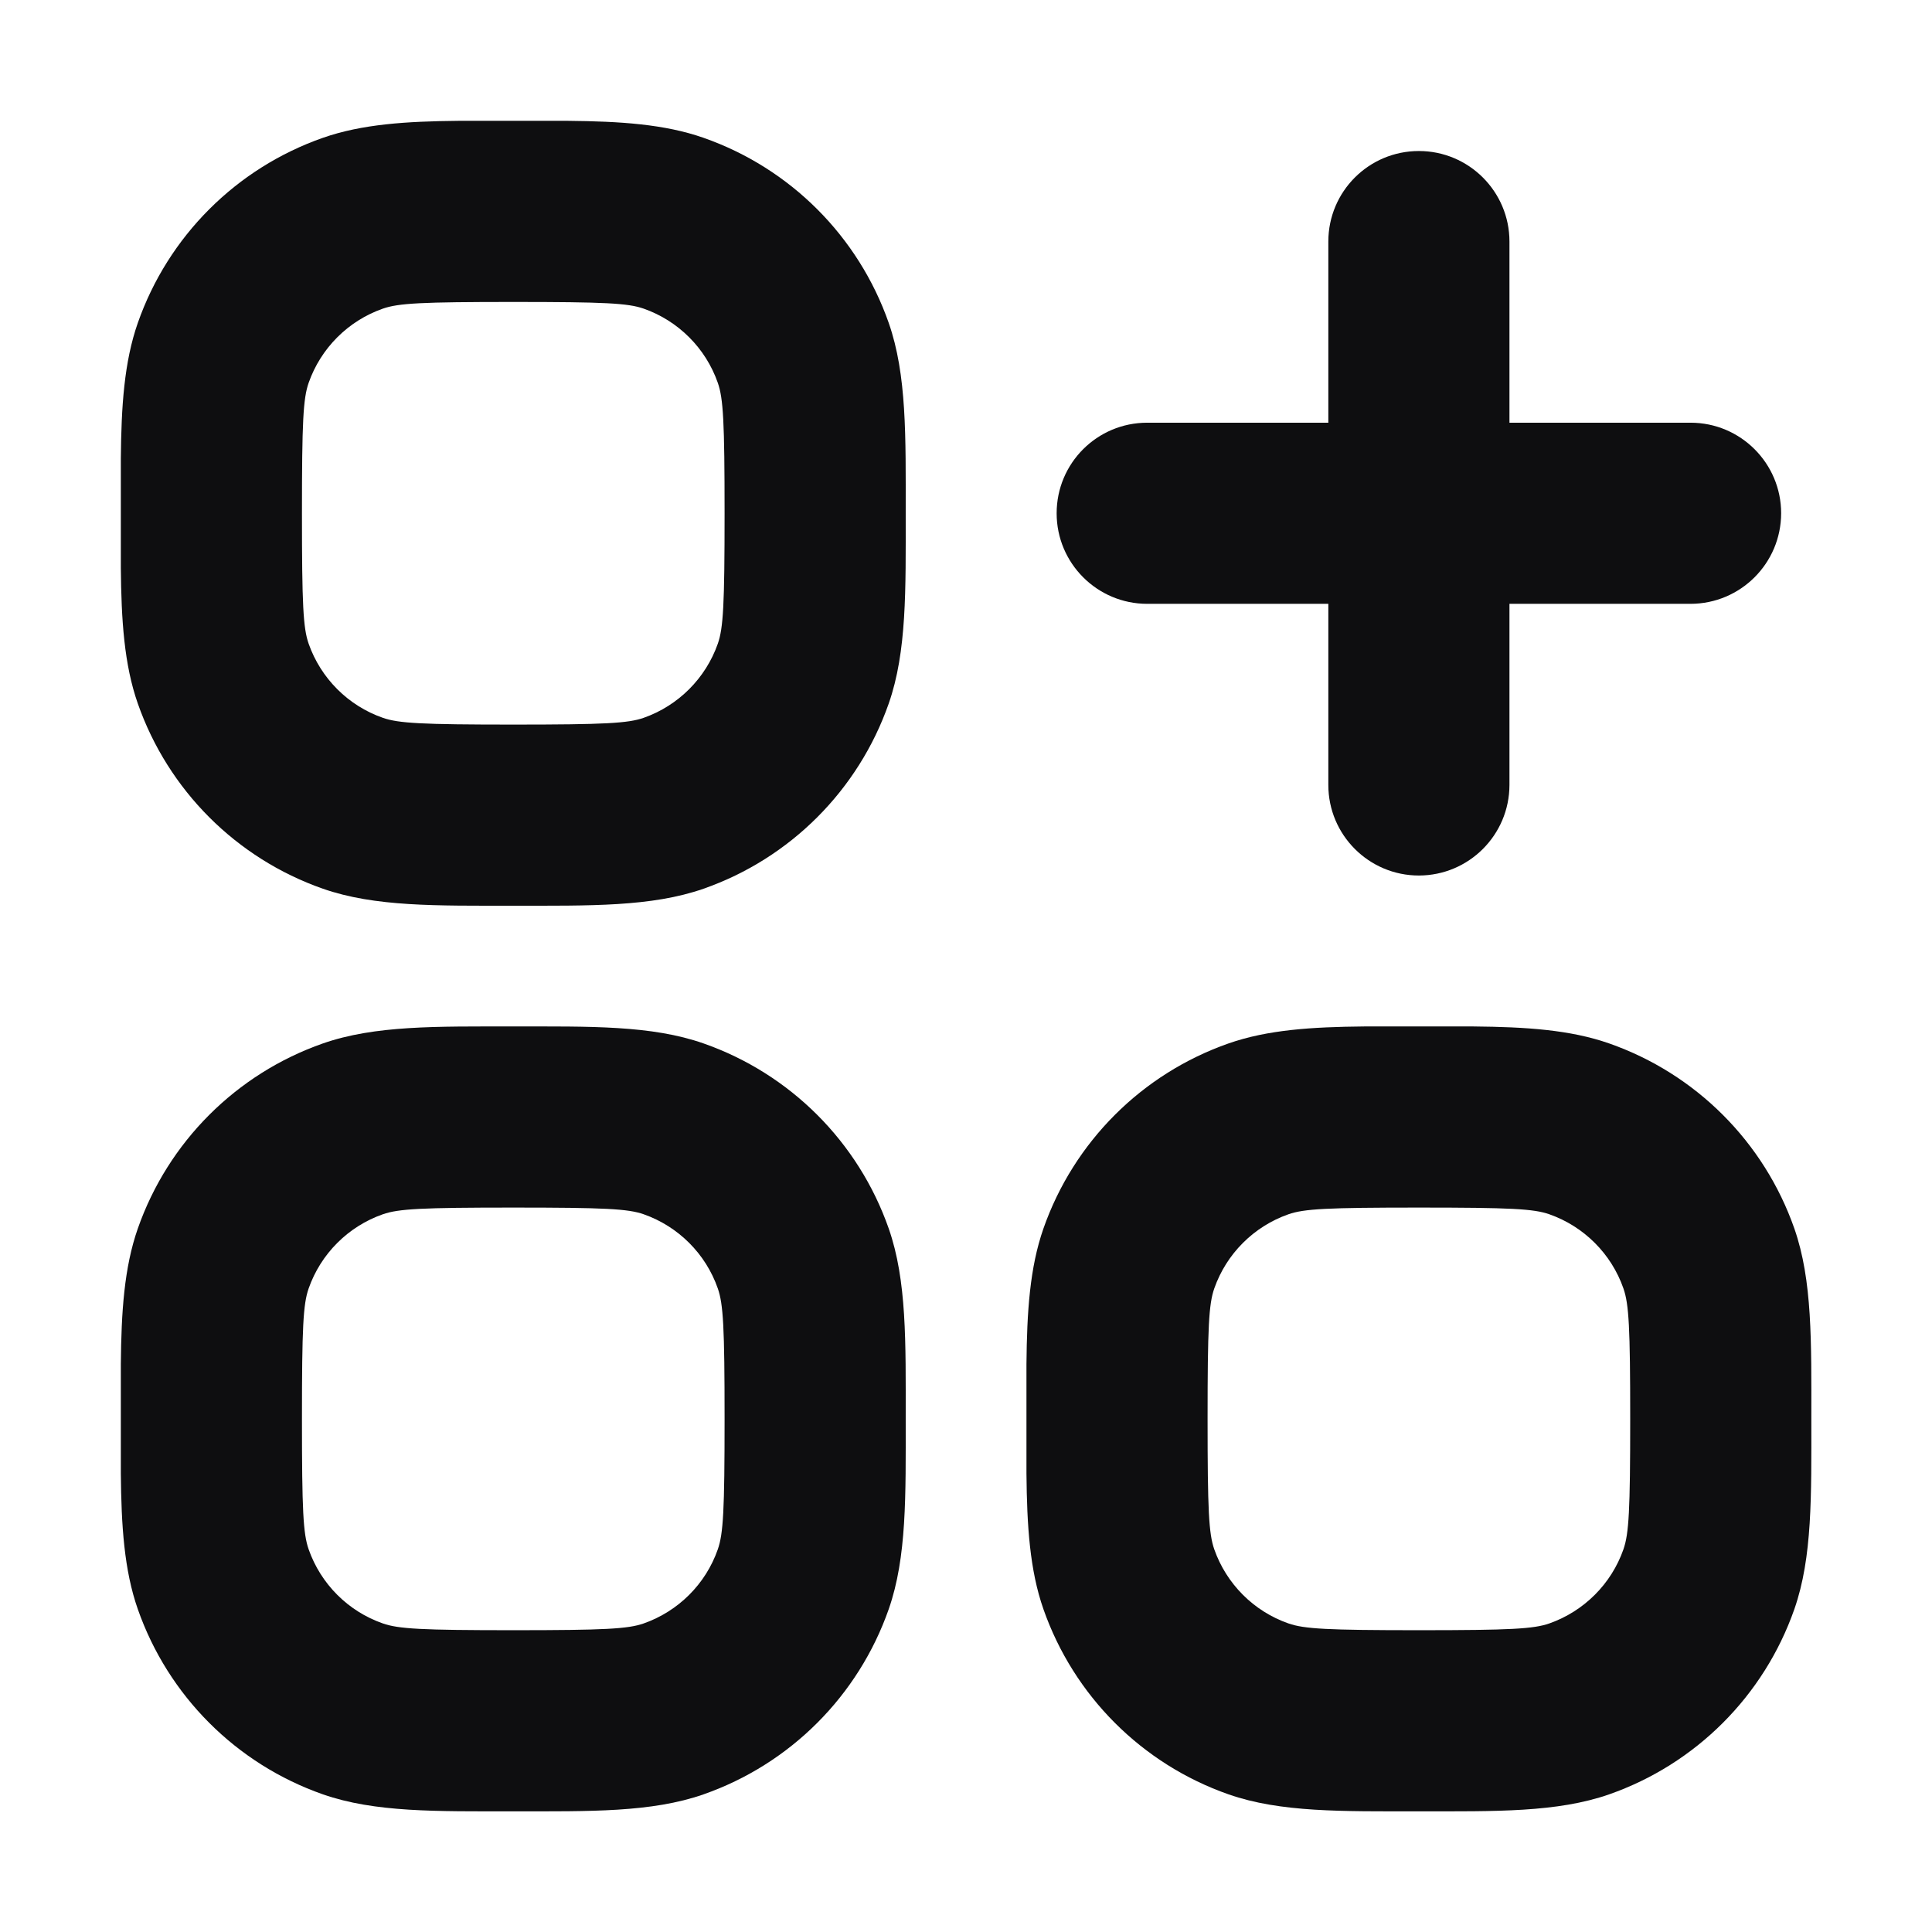
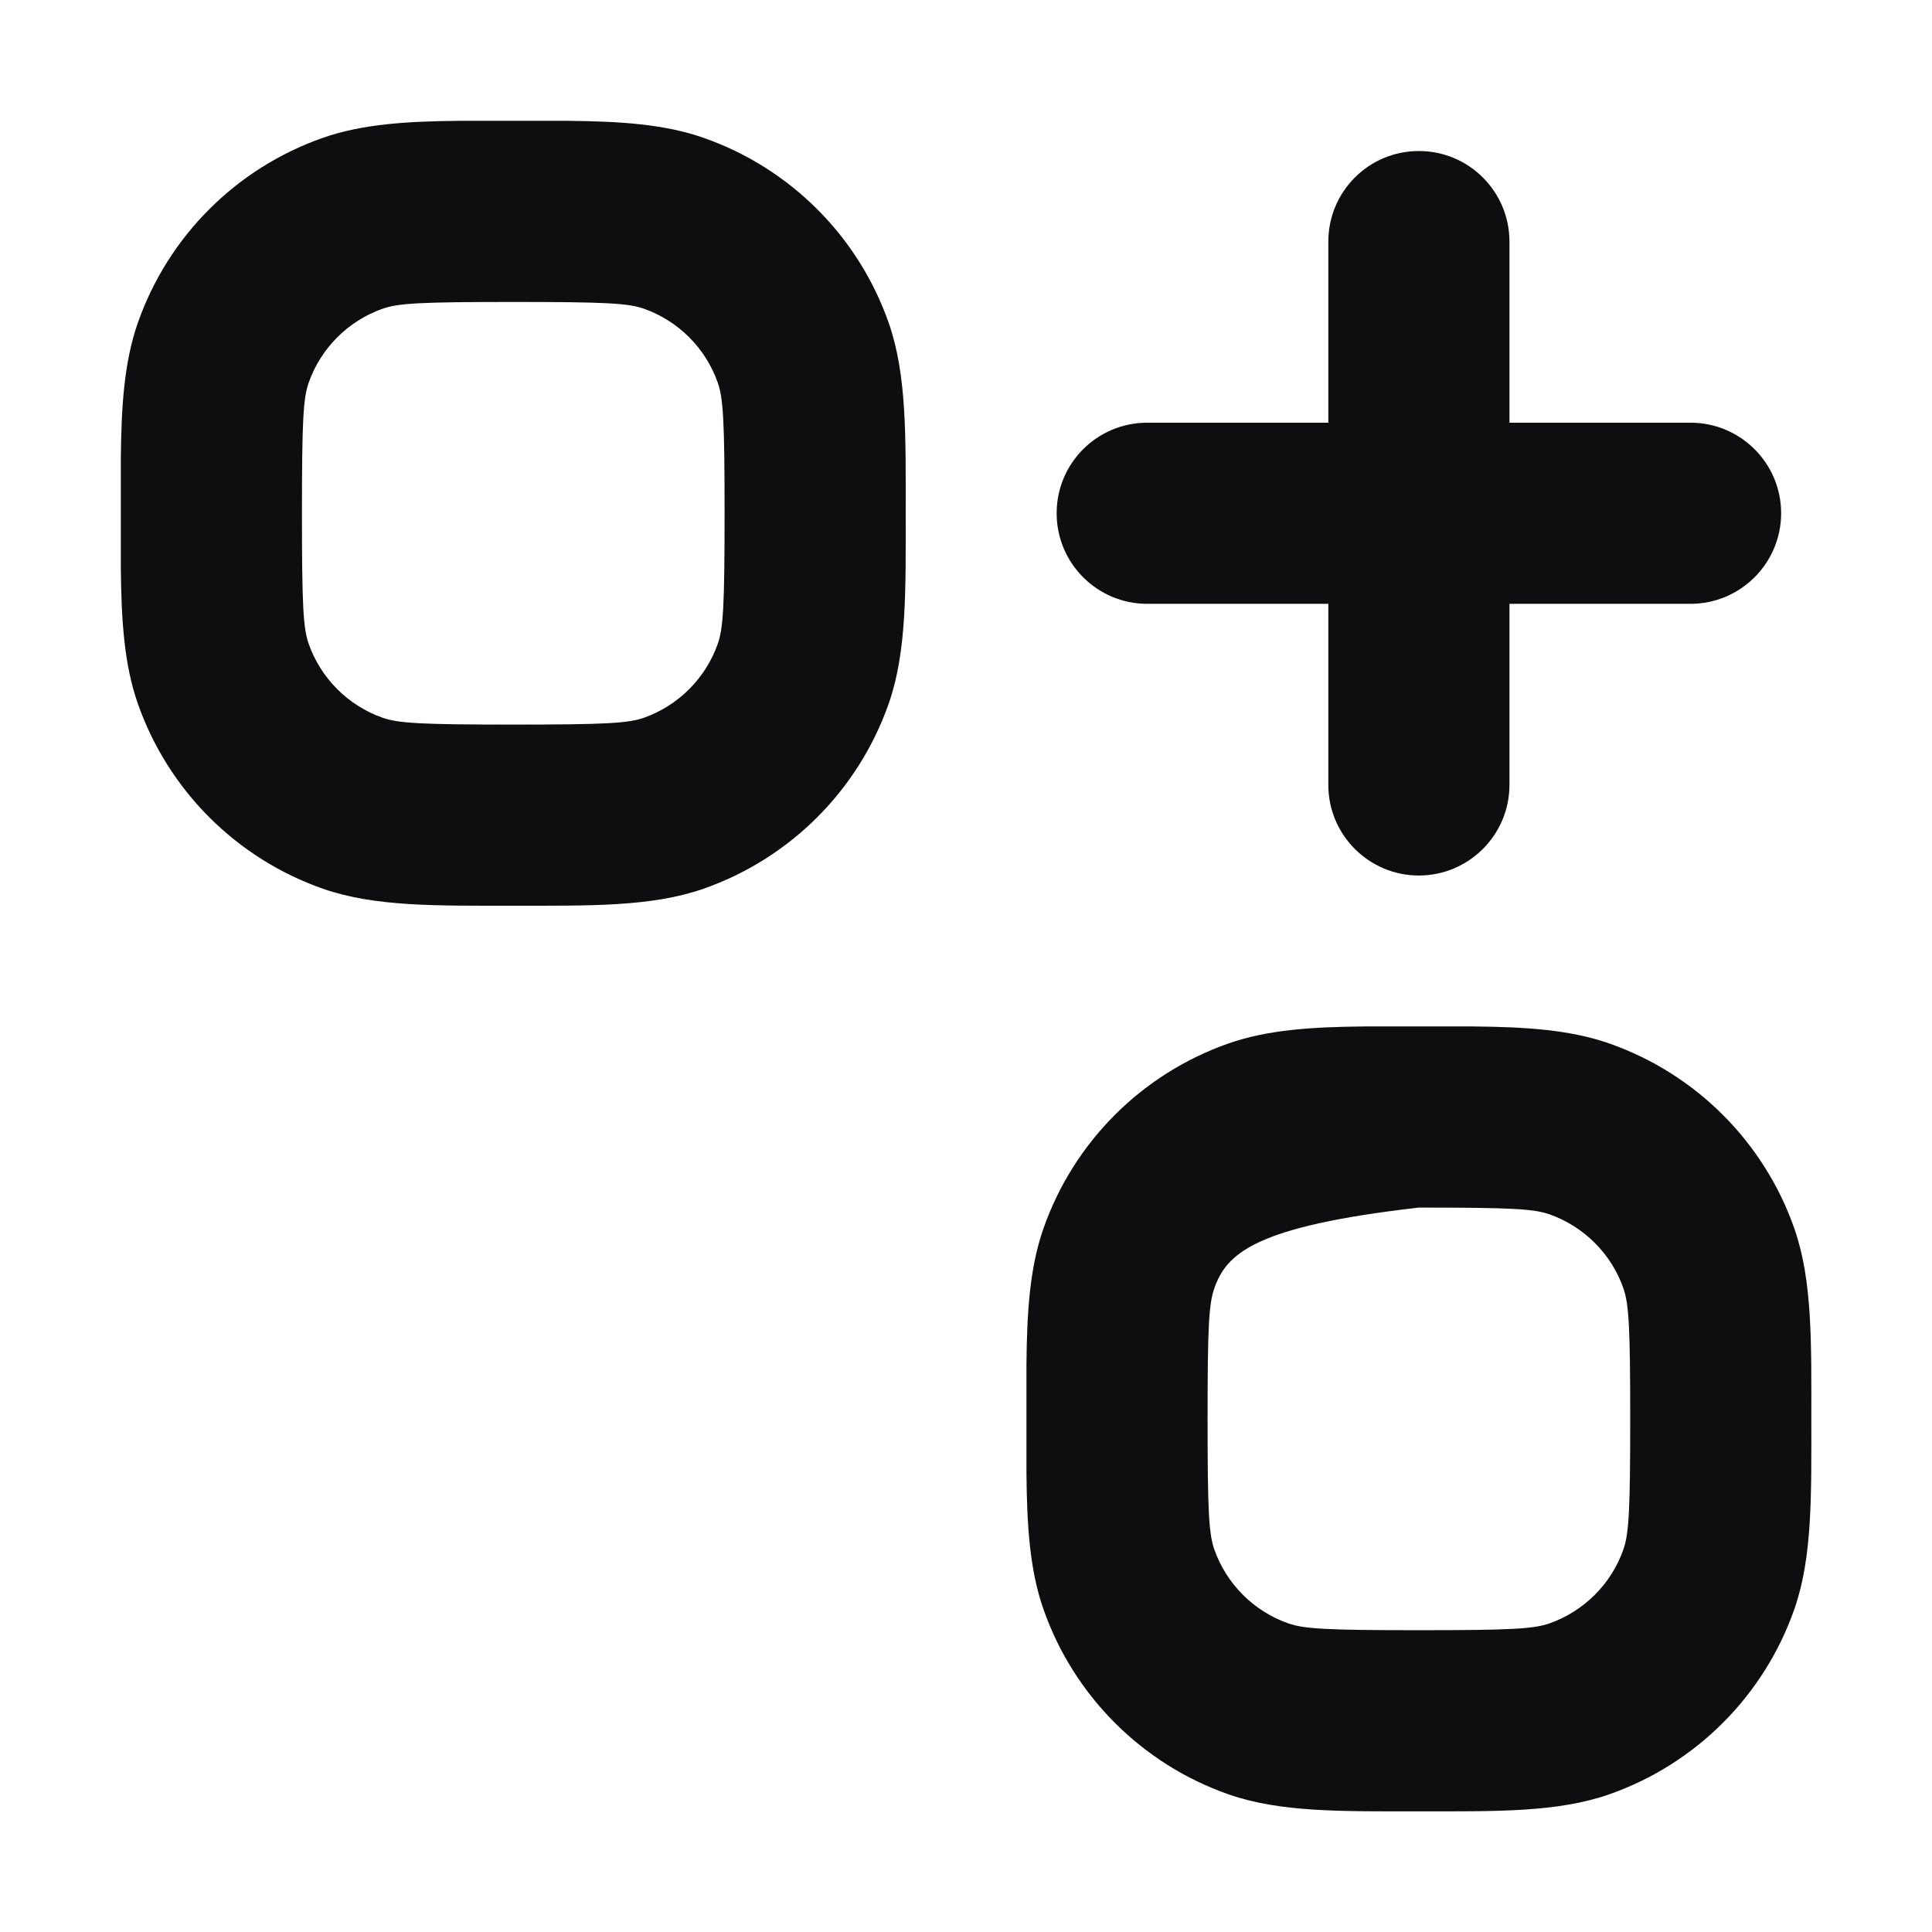
<svg xmlns="http://www.w3.org/2000/svg" width="24" height="24" viewBox="0 0 24 24" fill="none">
-   <path fill-rule="evenodd" clip-rule="evenodd" d="M6.376 12.751C7.329 12.751 8.093 12.735 8.74 12.962C9.816 13.339 10.663 14.185 11.04 15.261C11.266 15.908 11.251 16.673 11.251 17.626C11.251 18.579 11.266 19.343 11.04 19.99C10.663 21.066 9.816 21.913 8.74 22.29C8.093 22.516 7.329 22.501 6.376 22.501C5.423 22.501 4.658 22.516 4.011 22.29C2.935 21.913 2.089 21.066 1.712 19.99C1.542 19.505 1.507 18.953 1.501 18.305V16.945C1.507 16.297 1.542 15.747 1.712 15.261C2.089 14.185 2.935 13.339 4.011 12.962C4.658 12.736 5.423 12.751 6.376 12.751ZM6.376 15.001C5.236 15.001 4.951 15.016 4.756 15.084C4.325 15.235 3.985 15.575 3.834 16.006C3.766 16.201 3.751 16.485 3.751 17.626C3.751 18.766 3.766 19.051 3.834 19.246C3.985 19.677 4.325 20.017 4.756 20.167C4.951 20.235 5.237 20.251 6.376 20.251C7.516 20.251 7.801 20.235 7.996 20.167C8.426 20.016 8.767 19.677 8.917 19.246C8.985 19.051 9.001 18.766 9.001 17.626C9.001 16.486 8.985 16.201 8.917 16.006C8.767 15.575 8.426 15.235 7.996 15.084C7.801 15.016 7.516 15.001 6.376 15.001Z" fill="#0E0E10" />
-   <path fill-rule="evenodd" clip-rule="evenodd" d="M18.305 12.751C18.953 12.757 19.505 12.792 19.99 12.962C21.066 13.339 21.913 14.185 22.29 15.261C22.516 15.908 22.501 16.673 22.501 17.626C22.501 18.579 22.516 19.343 22.29 19.99C21.913 21.066 21.066 21.913 19.99 22.29C19.343 22.516 18.579 22.501 17.626 22.501C16.673 22.501 15.908 22.516 15.261 22.29C14.185 21.913 13.339 21.066 12.962 19.99C12.792 19.505 12.757 18.953 12.751 18.305V16.945C12.757 16.297 12.792 15.747 12.962 15.261C13.339 14.185 14.185 13.339 15.261 12.962C15.747 12.792 16.297 12.757 16.945 12.751H18.305ZM17.626 15.001C16.486 15.001 16.201 15.016 16.006 15.084C15.575 15.235 15.235 15.575 15.084 16.006C15.016 16.201 15.001 16.486 15.001 17.626C15.001 18.766 15.016 19.051 15.084 19.246C15.235 19.676 15.575 20.017 16.006 20.167C16.201 20.235 16.487 20.251 17.626 20.251C18.766 20.251 19.051 20.235 19.246 20.167C19.676 20.016 20.017 19.676 20.167 19.246C20.235 19.051 20.251 18.766 20.251 17.626C20.251 16.487 20.235 16.201 20.167 16.006C20.017 15.575 19.676 15.235 19.246 15.084C19.051 15.016 18.766 15.001 17.626 15.001Z" fill="#0E0E10" />
+   <path fill-rule="evenodd" clip-rule="evenodd" d="M18.305 12.751C18.953 12.757 19.505 12.792 19.99 12.962C21.066 13.339 21.913 14.185 22.29 15.261C22.516 15.908 22.501 16.673 22.501 17.626C22.501 18.579 22.516 19.343 22.29 19.99C21.913 21.066 21.066 21.913 19.99 22.29C19.343 22.516 18.579 22.501 17.626 22.501C16.673 22.501 15.908 22.516 15.261 22.29C14.185 21.913 13.339 21.066 12.962 19.99C12.792 19.505 12.757 18.953 12.751 18.305V16.945C12.757 16.297 12.792 15.747 12.962 15.261C13.339 14.185 14.185 13.339 15.261 12.962C15.747 12.792 16.297 12.757 16.945 12.751H18.305ZM17.626 15.001C15.575 15.235 15.235 15.575 15.084 16.006C15.016 16.201 15.001 16.486 15.001 17.626C15.001 18.766 15.016 19.051 15.084 19.246C15.235 19.676 15.575 20.017 16.006 20.167C16.201 20.235 16.487 20.251 17.626 20.251C18.766 20.251 19.051 20.235 19.246 20.167C19.676 20.016 20.017 19.676 20.167 19.246C20.235 19.051 20.251 18.766 20.251 17.626C20.251 16.487 20.235 16.201 20.167 16.006C20.017 15.575 19.676 15.235 19.246 15.084C19.051 15.016 18.766 15.001 17.626 15.001Z" fill="#0E0E10" />
  <path fill-rule="evenodd" clip-rule="evenodd" d="M7.055 1.501C7.703 1.507 8.255 1.542 8.74 1.712C9.816 2.089 10.663 2.935 11.04 4.011C11.266 4.658 11.251 5.423 11.251 6.376C11.251 7.329 11.266 8.093 11.04 8.74C10.663 9.816 9.816 10.663 8.74 11.04C8.093 11.266 7.329 11.251 6.376 11.251C5.423 11.251 4.658 11.266 4.011 11.04C2.935 10.663 2.089 9.816 1.712 8.74C1.542 8.255 1.507 7.703 1.501 7.055V5.695C1.507 5.047 1.542 4.497 1.712 4.011C2.089 2.935 2.935 2.089 4.011 1.712C4.497 1.542 5.047 1.507 5.695 1.501H7.055ZM6.376 3.751C5.236 3.751 4.951 3.766 4.756 3.834C4.325 3.985 3.985 4.325 3.834 4.756C3.766 4.951 3.751 5.236 3.751 6.376C3.751 7.516 3.766 7.801 3.834 7.996C3.985 8.426 4.325 8.767 4.756 8.917C4.951 8.985 5.237 9.001 6.376 9.001C7.516 9.001 7.801 8.985 7.996 8.917C8.426 8.766 8.766 8.426 8.917 7.996C8.985 7.801 9.001 7.516 9.001 6.376C9.001 5.237 8.985 4.951 8.917 4.756C8.767 4.325 8.426 3.985 7.996 3.834C7.801 3.766 7.516 3.751 6.376 3.751Z" fill="#0E0E10" />
  <path d="M17.626 1.876C18.247 1.876 18.751 2.38 18.751 3.001V5.251H21.001C21.622 5.251 22.126 5.755 22.126 6.376C22.125 6.997 21.622 7.5 21.001 7.501H18.751V9.751C18.75 10.372 18.247 10.875 17.626 10.876C17.005 10.876 16.501 10.372 16.501 9.751V7.501H14.251C13.63 7.501 13.126 6.997 13.126 6.376C13.126 5.754 13.629 5.251 14.251 5.251H16.501V3.001C16.501 2.379 17.004 1.876 17.626 1.876Z" fill="#0E0E10" />
</svg>